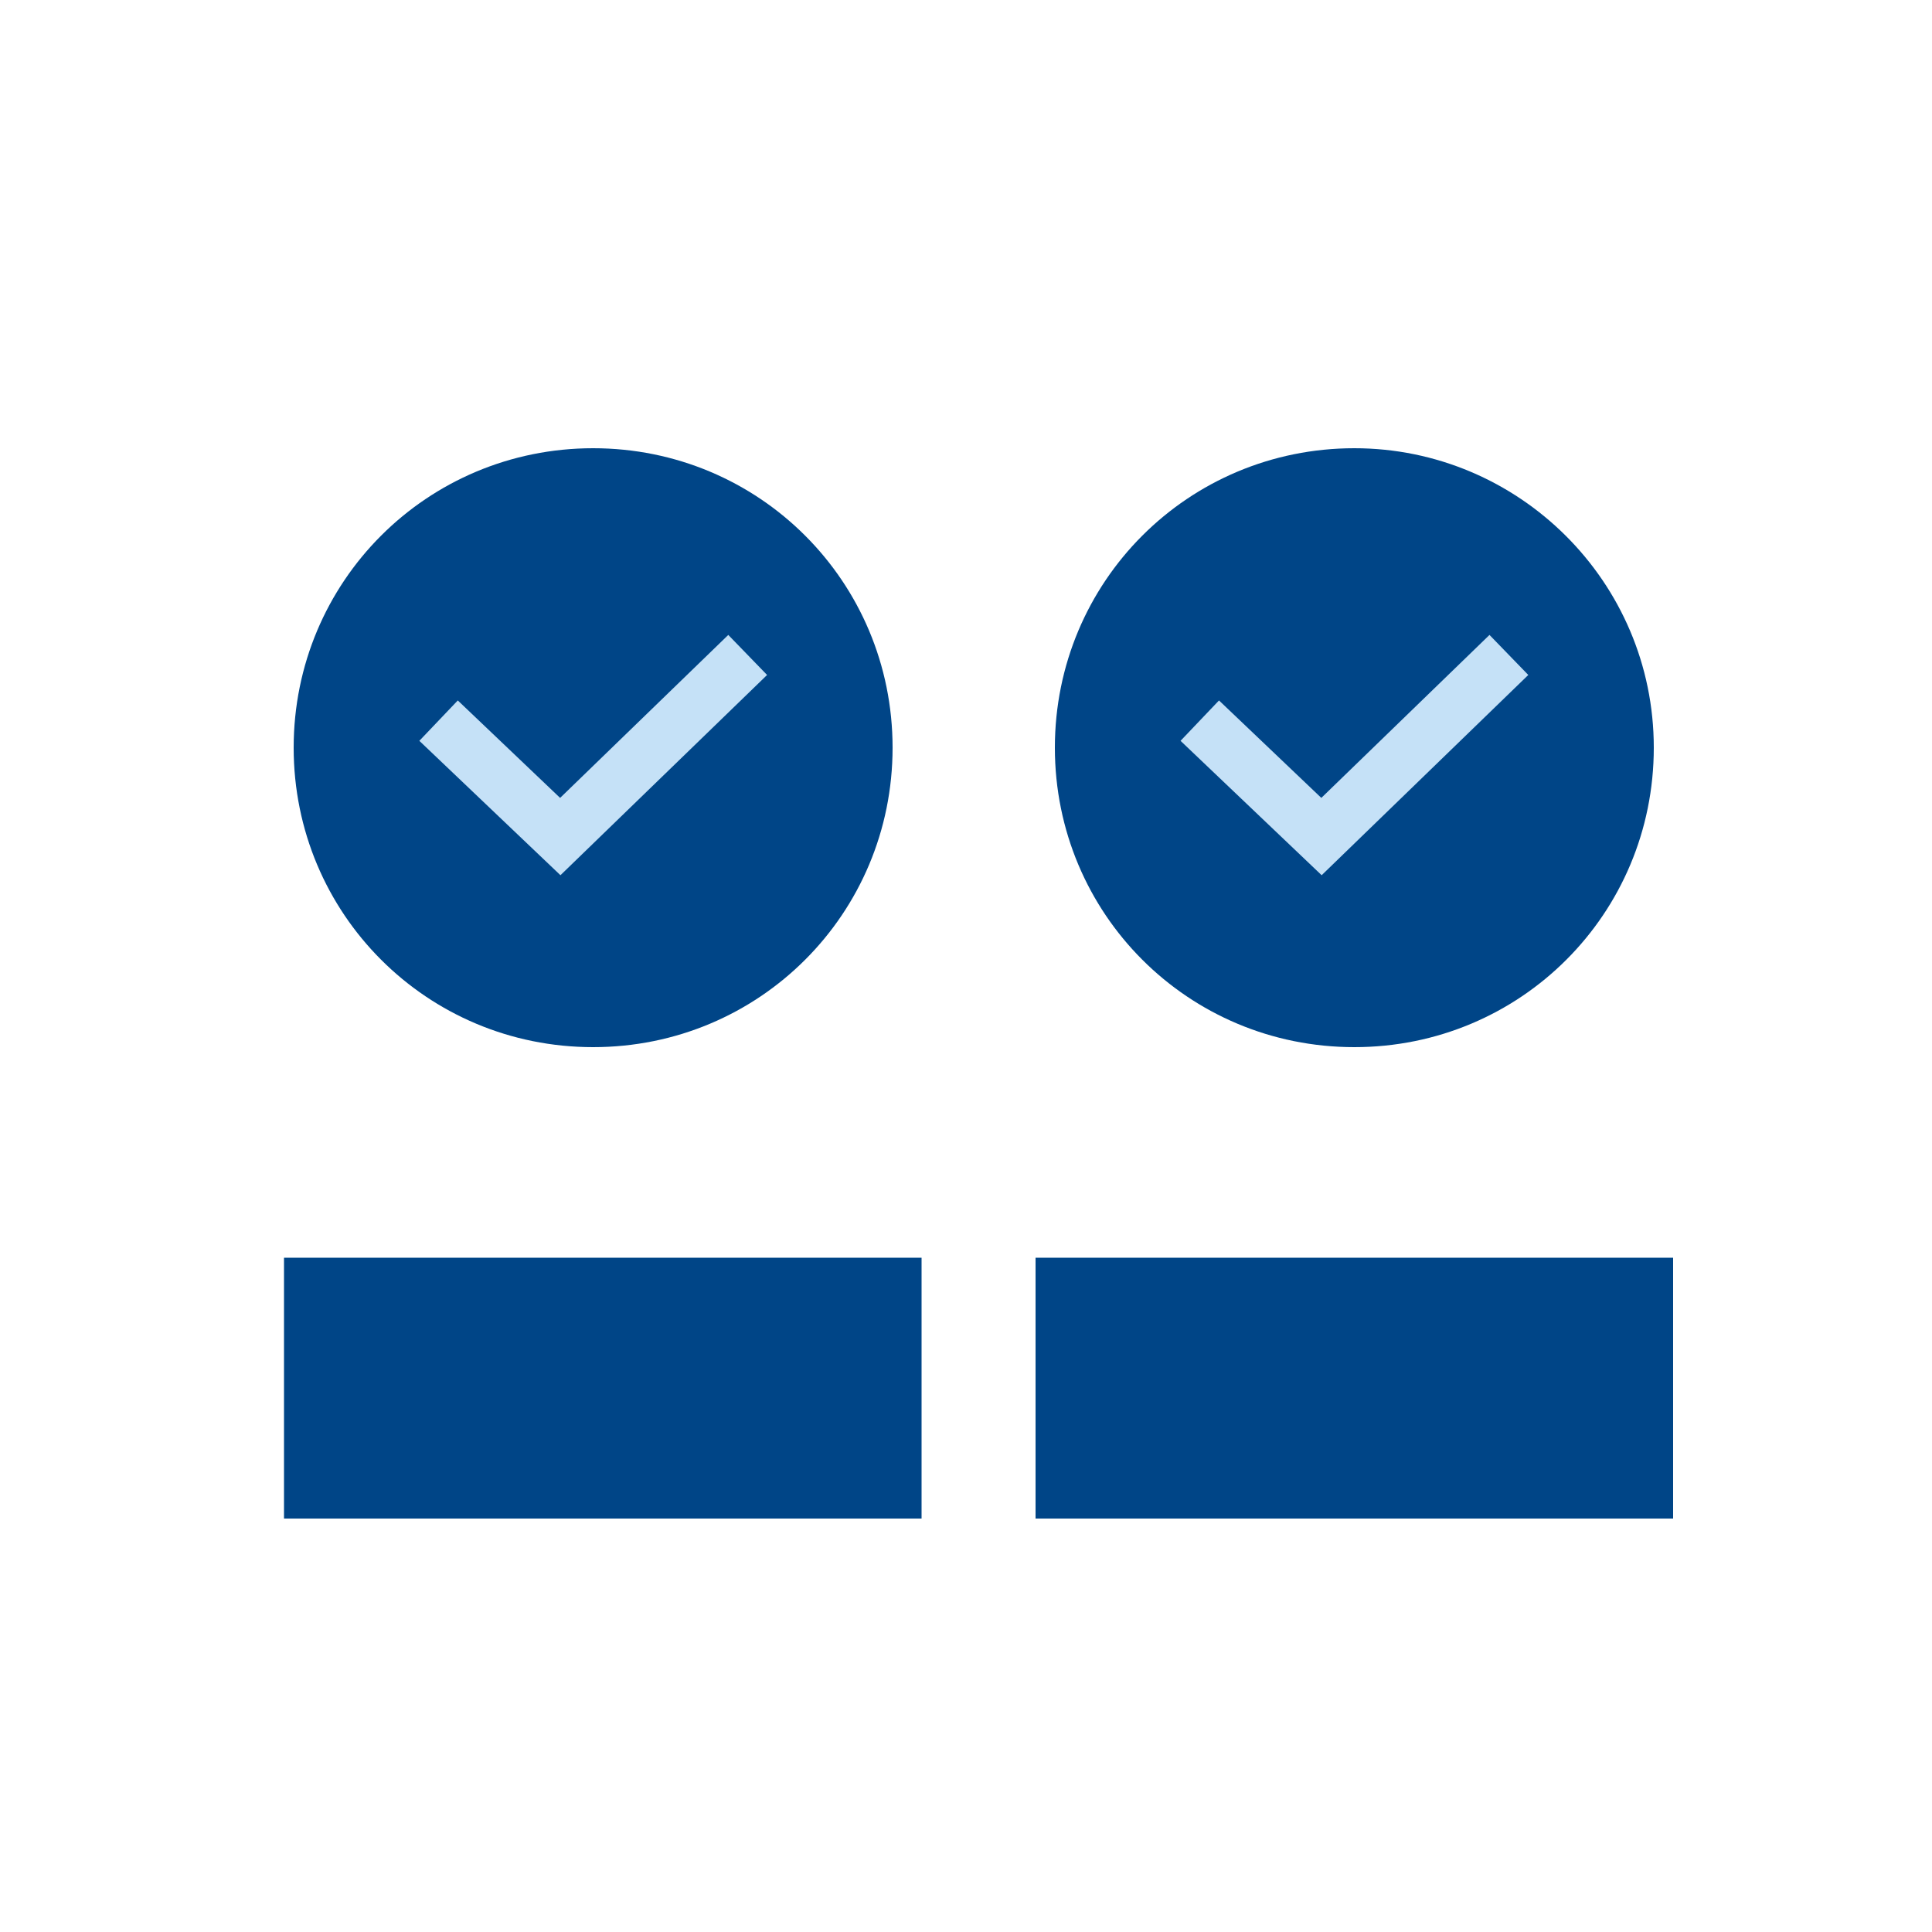
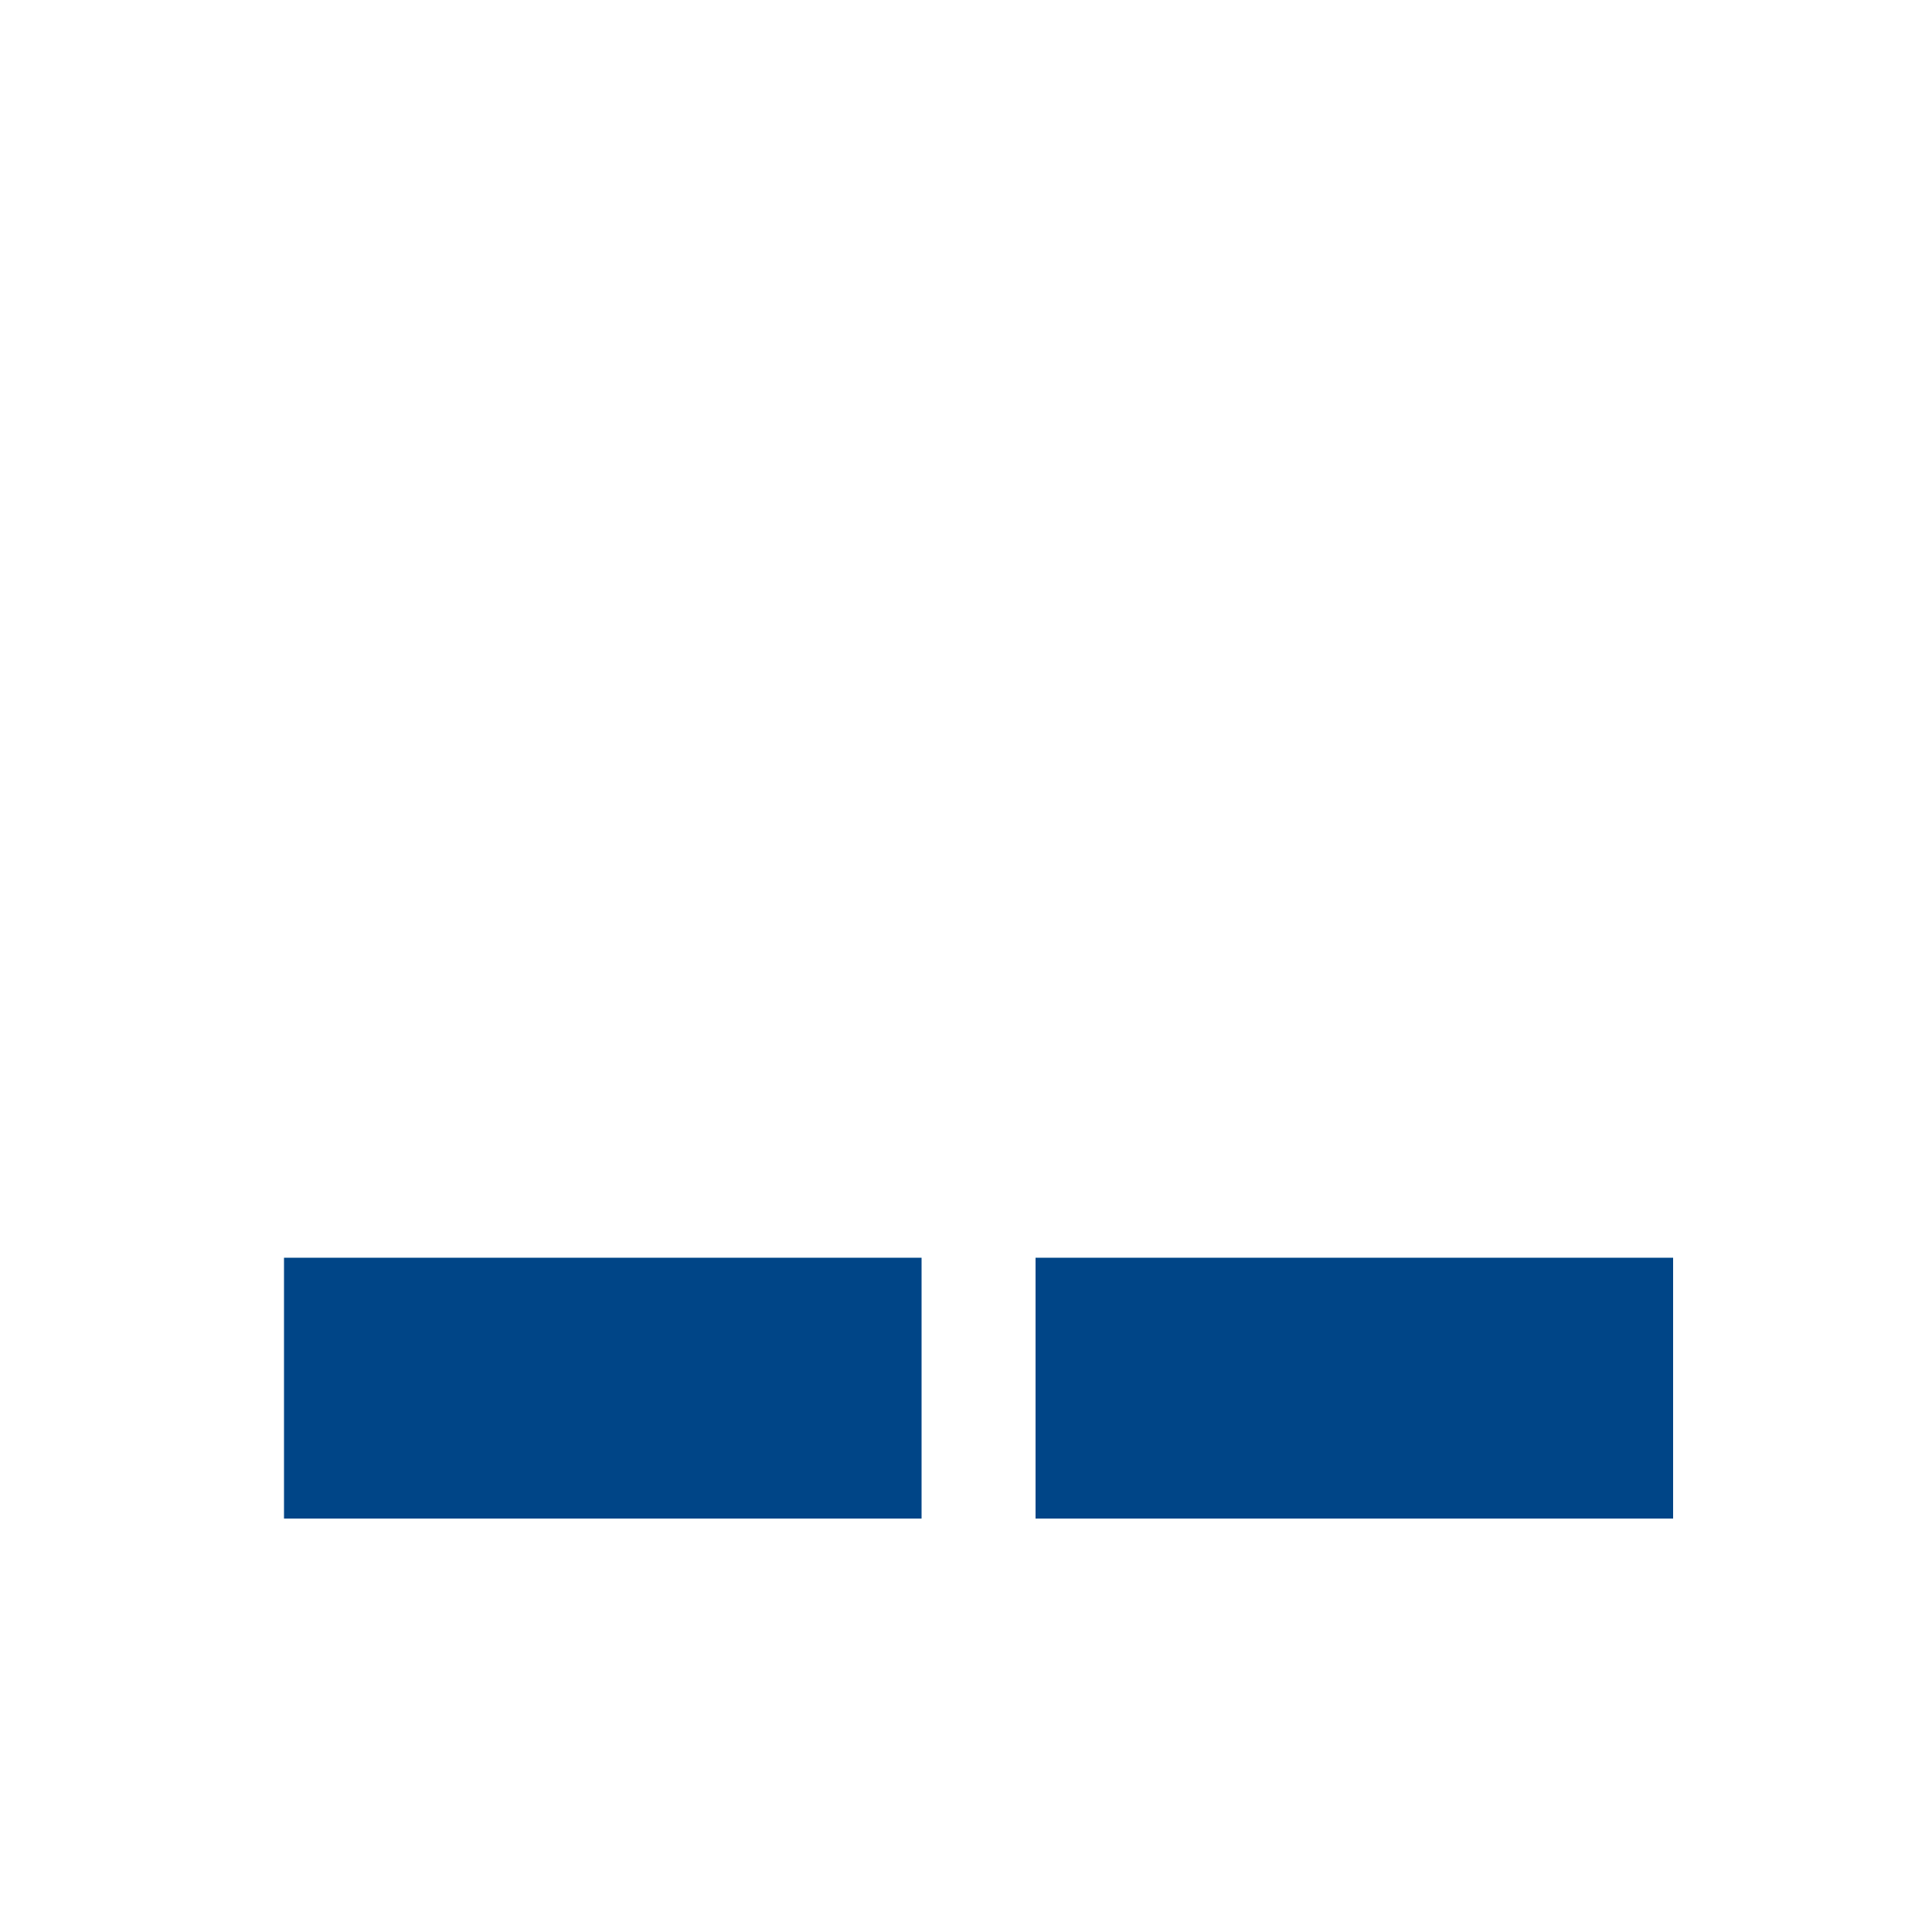
<svg xmlns="http://www.w3.org/2000/svg" version="1.1" id="Layer_1" x="0px" y="0px" viewBox="0 0 100 100" enable-background="new 0 0 100 100" xml:space="preserve">
-   <path fill="#004587" d="M85.6,38.7c0,8.6-6.9,15.5-15.5,15.5s-15.5-6.9-15.5-15.5c0-8.6,6.9-15.5,15.5-15.5  C78.6,23.2,85.6,30.1,85.6,38.7" />
-   <path fill="#004587" d="M46.2,38.7c0,8.6-6.9,15.5-15.5,15.5s-15.5-6.9-15.5-15.5s6.9-15.5,15.5-15.5S46.2,30.1,46.2,38.7" />
  <path fill="#004587" d="M14.7,78.6l33,0l0-13.5l-33,0L14.7,78.6z M53.6,78.6h33l0-13.5h-33L53.6,78.6z" />
-   <polyline fill="none" stroke="#C5E1F7" stroke-width="2.886" points="78.1,33.9 68.4,43.3 62.1,37.3 " />
-   <polyline fill="none" stroke="#C5E1F7" stroke-width="2.886" points="38.7,33.9 29,43.3 22.7,37.3 " />
</svg>